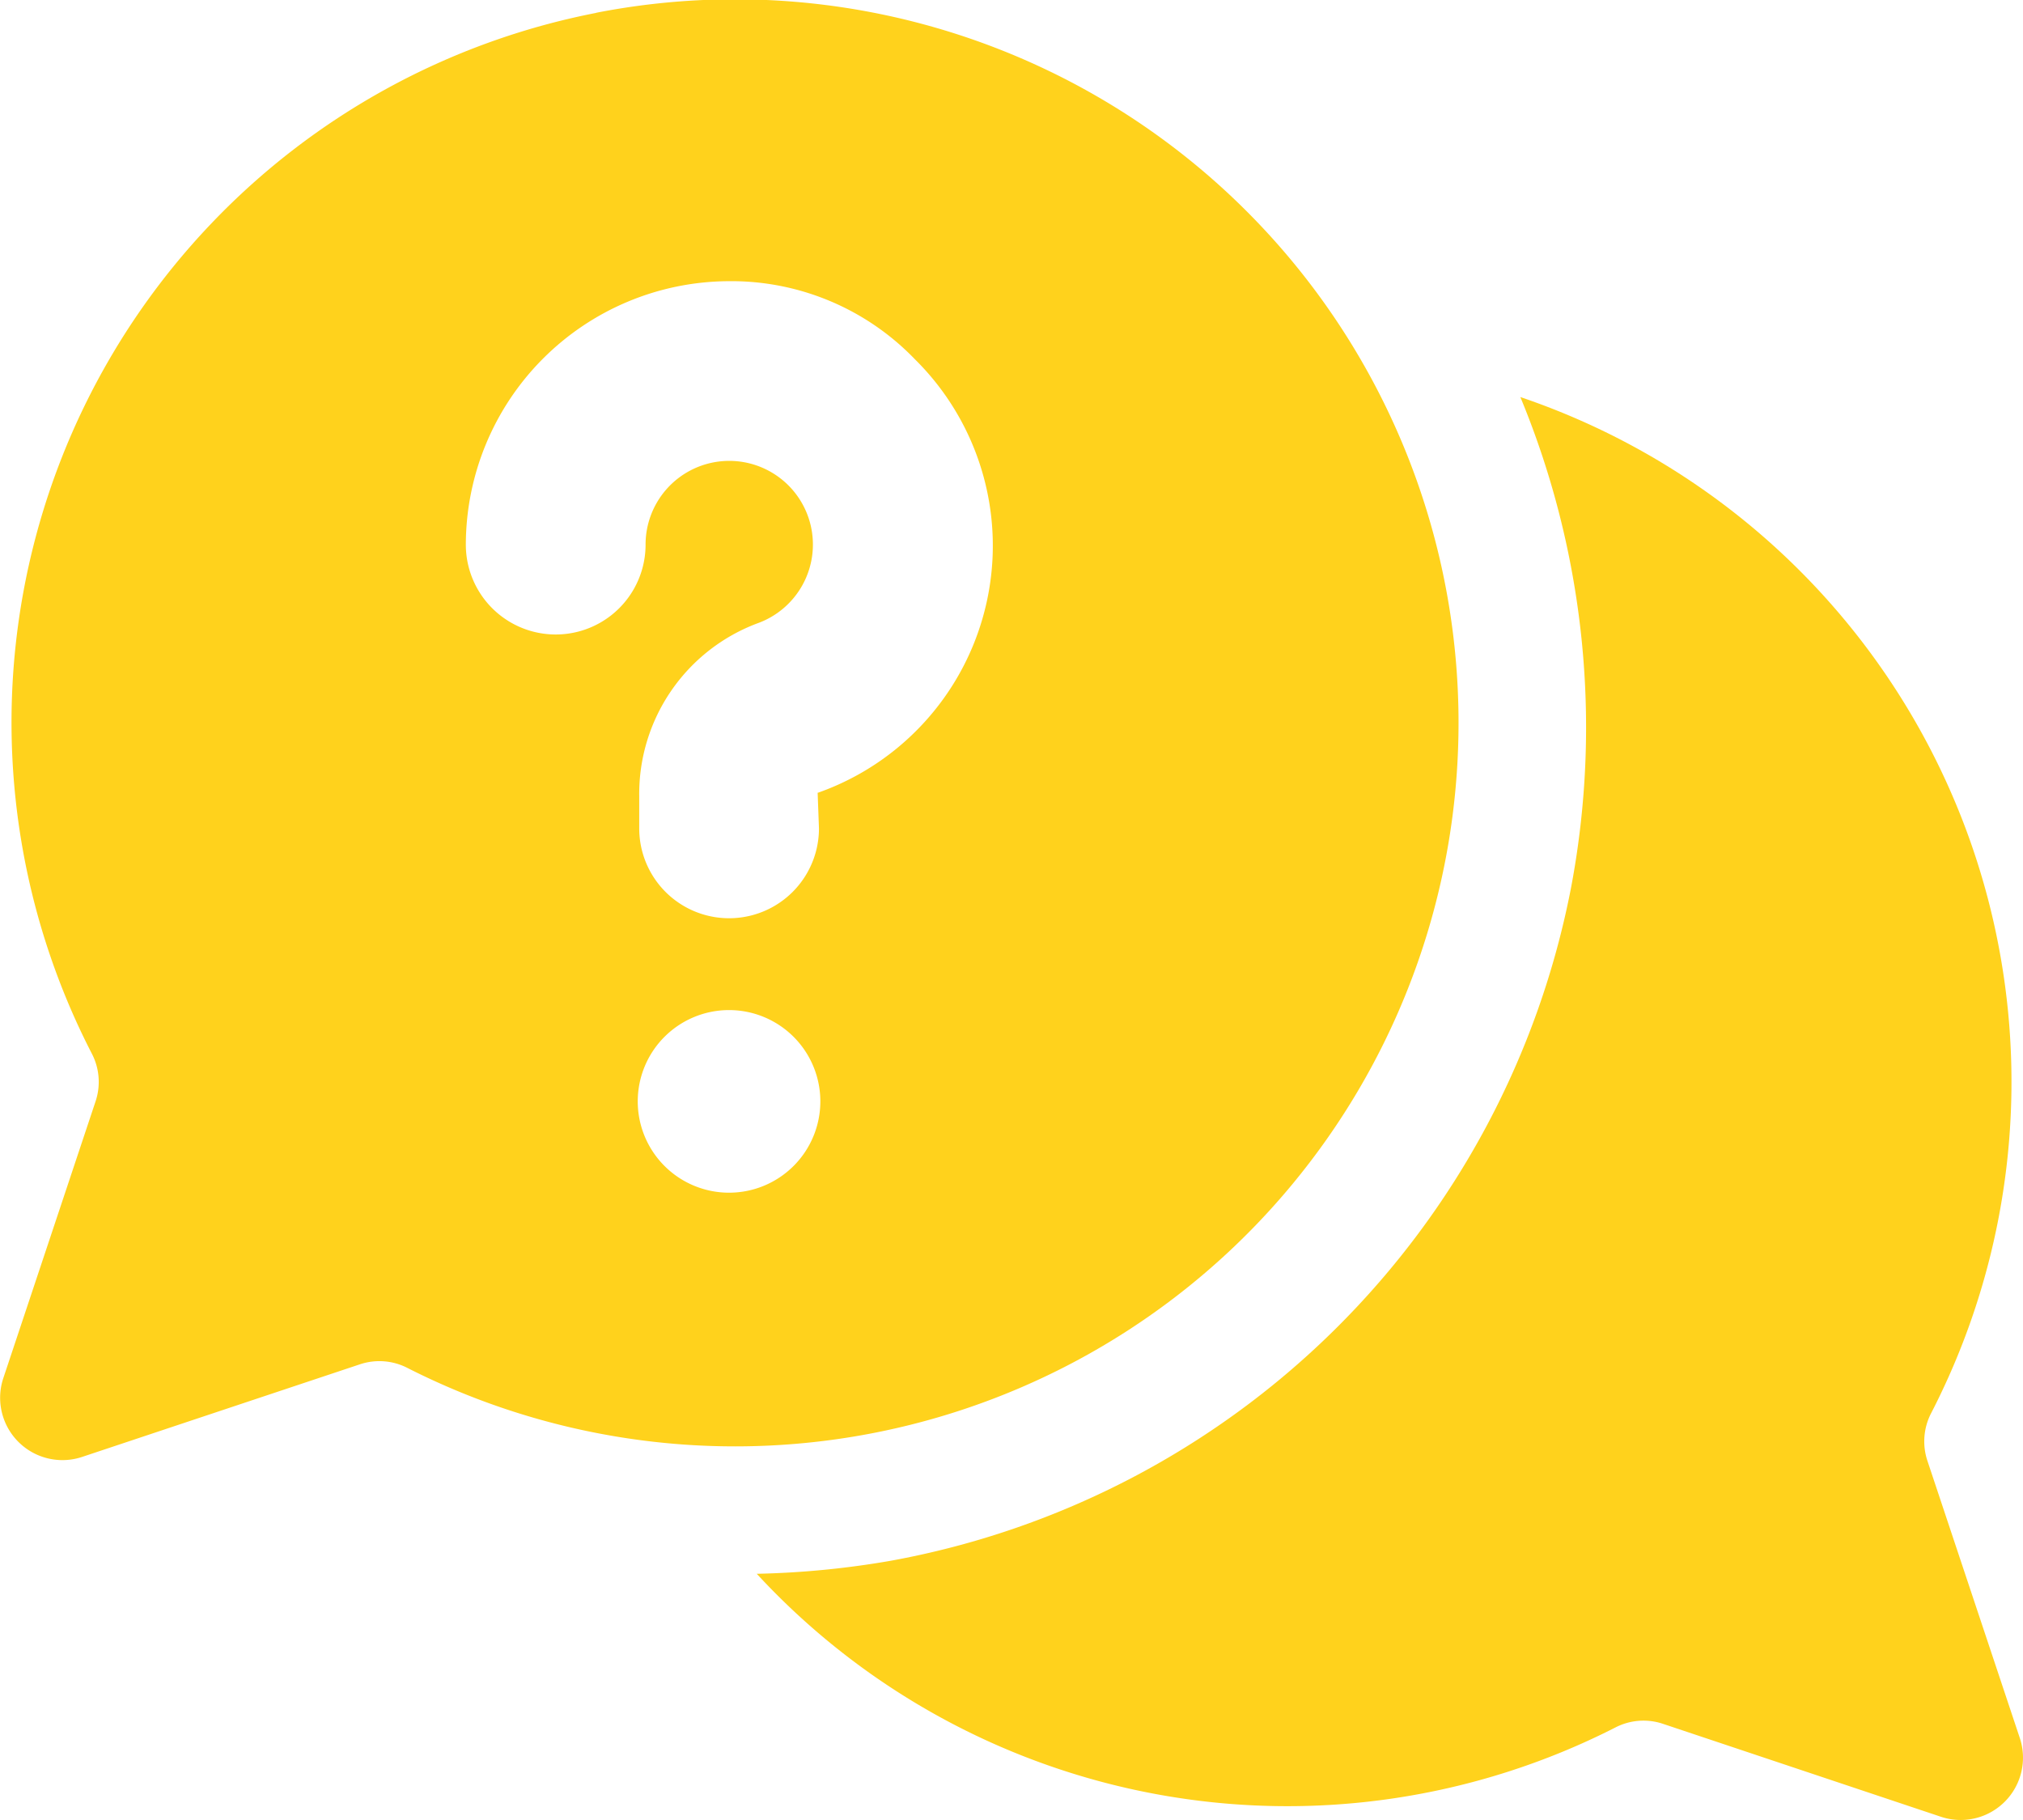
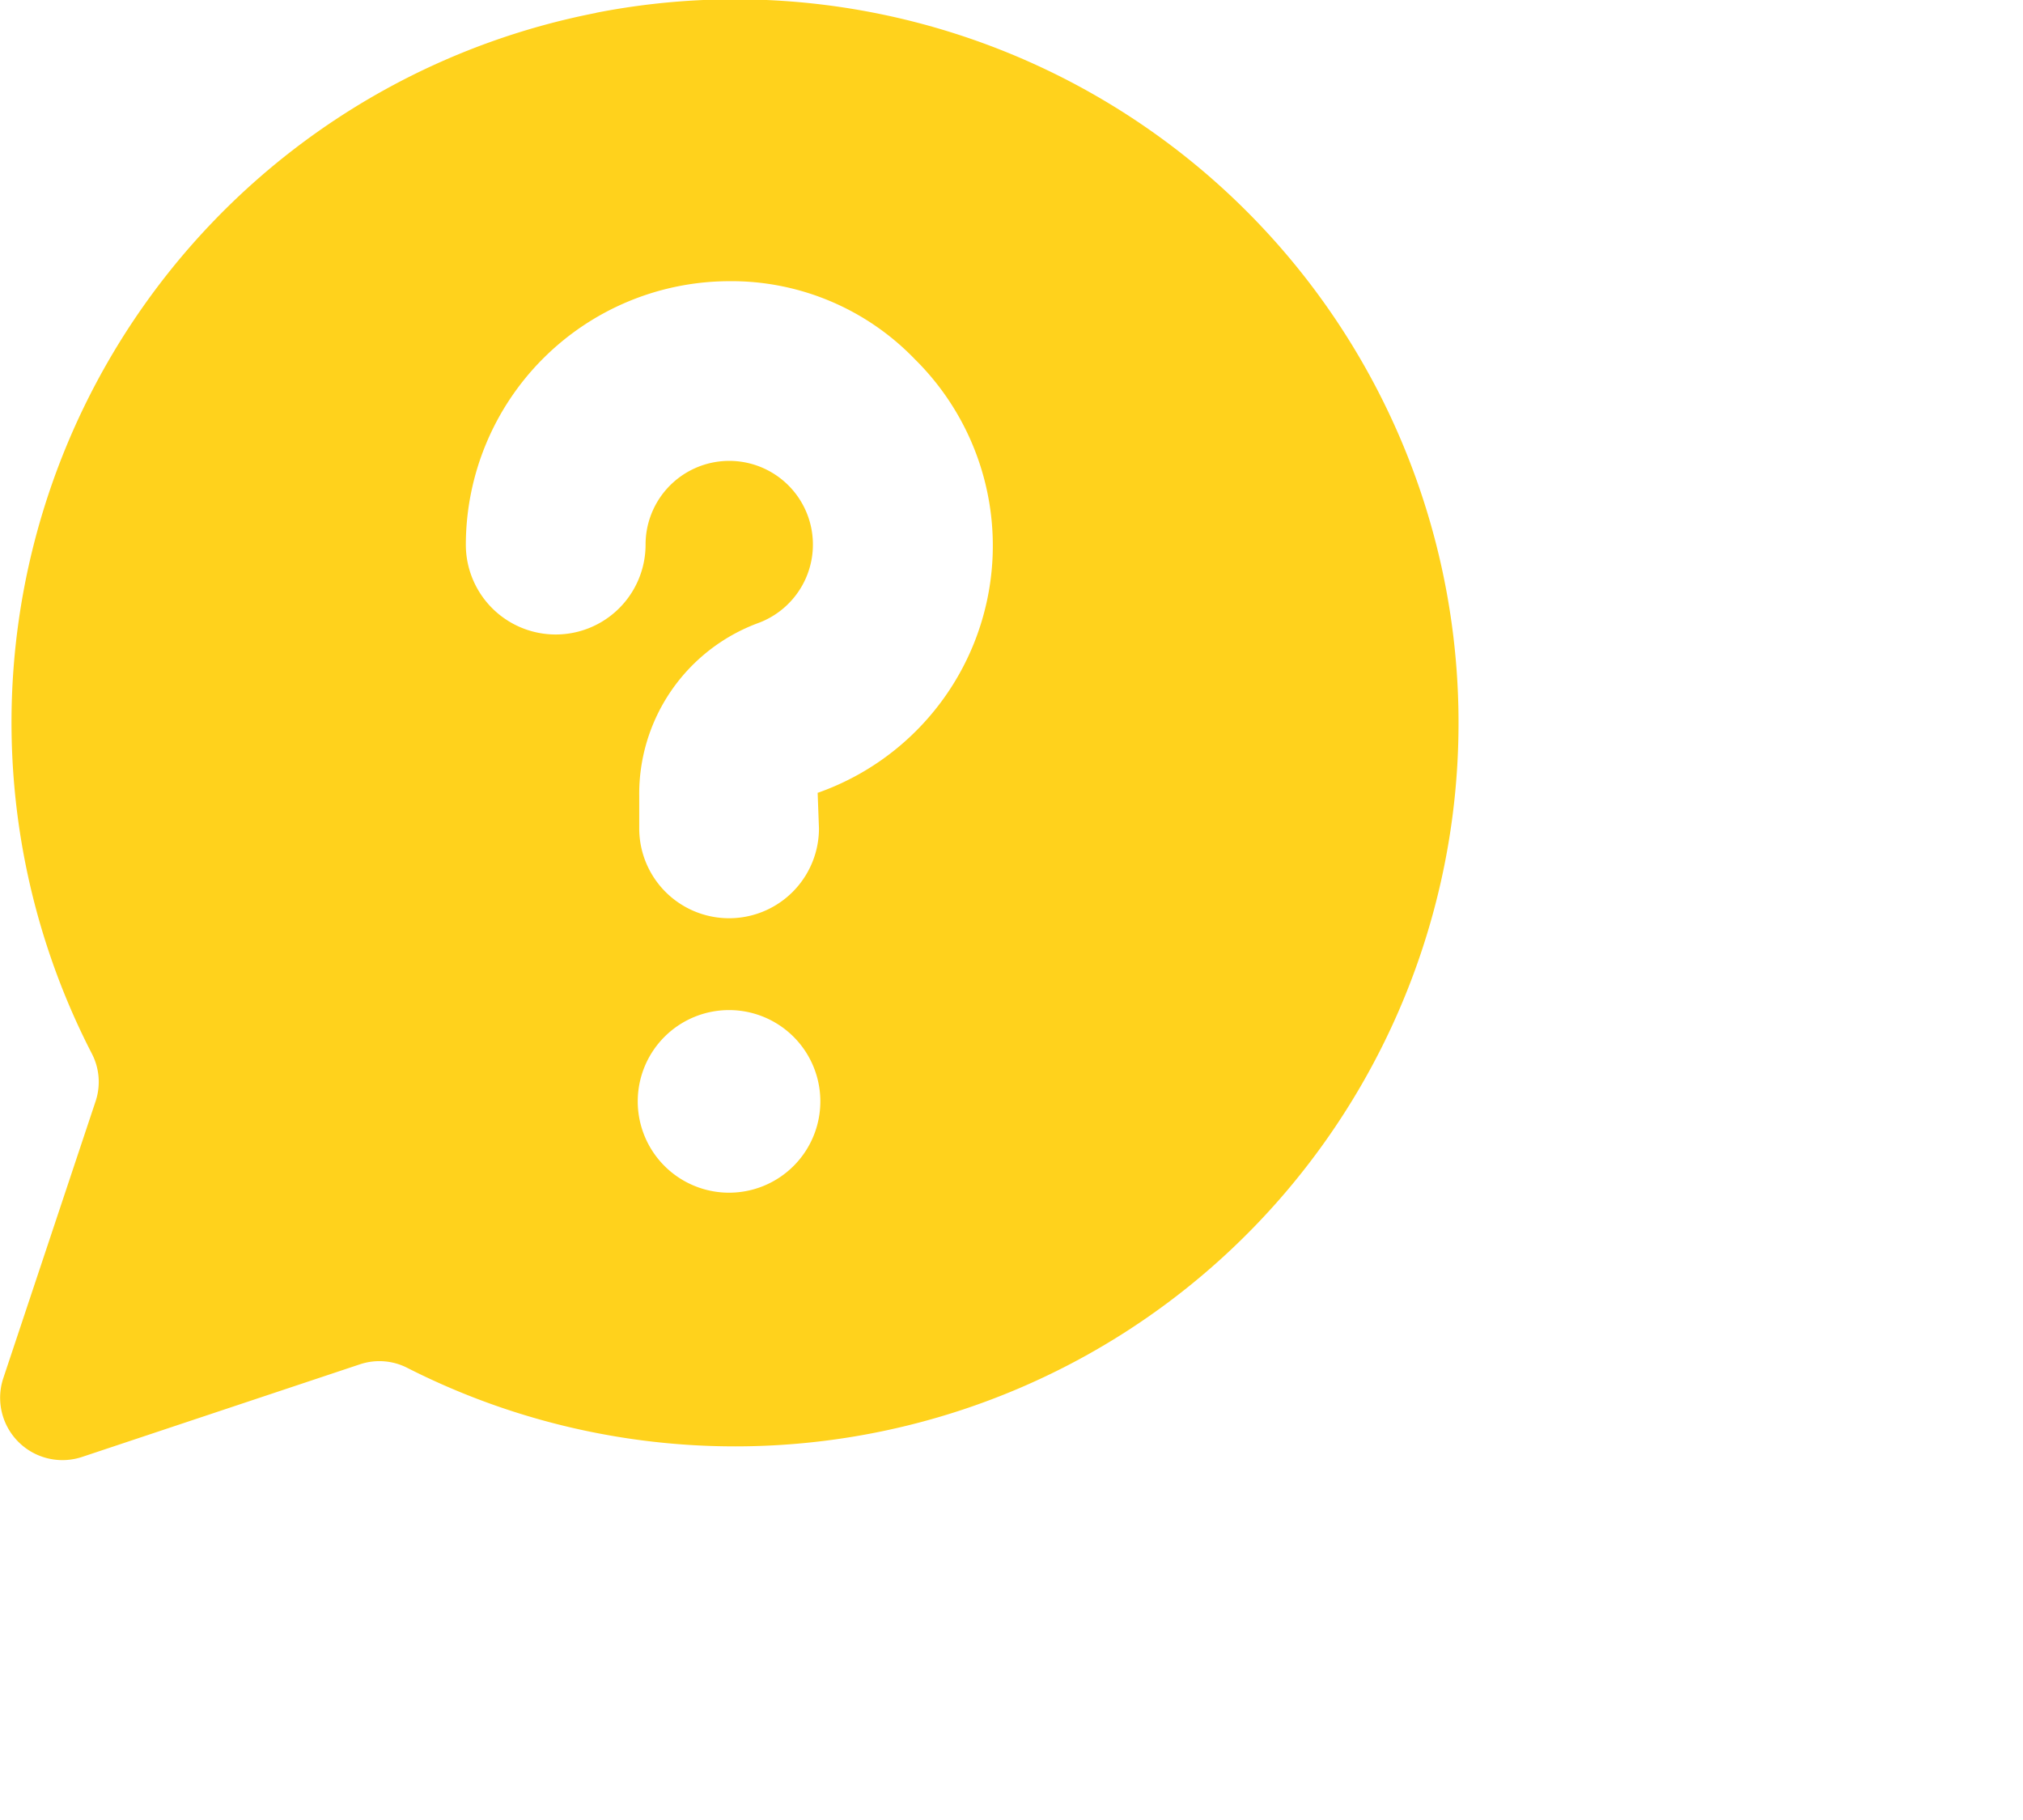
<svg xmlns="http://www.w3.org/2000/svg" id="Group_334" data-name="Group 334" width="41.104" height="36.974" viewBox="0 0 41.104 36.974">
  <defs>
    <style>
      .cls-1 {
        fill: #ffd21c;
      }
    </style>
  </defs>
  <g id="Group_333" data-name="Group 333">
    <g id="Group_332" data-name="Group 332">
      <g id="Group_331" data-name="Group 331">
-         <path id="Path_224" data-name="Path 224" class="cls-1" d="M914.493,595.394l-1.878-5.634a1.247,1.247,0,0,1,.083-.968,14.69,14.69,0,0,0-8.351-20.636,17.527,17.527,0,0,1,1.033,9.953A17.223,17.223,0,0,1,891.55,591.8a18,18,0,0,1-2.718.264,14.677,14.677,0,0,0,17.441,3.125,1.245,1.245,0,0,1,.962-.08L912.891,597A1.266,1.266,0,0,0,914.493,595.394Z" transform="translate(-873.456 -560.089)" />
        <path id="Path_225" data-name="Path 225" class="cls-1" d="M862.38,548.185a14.687,14.687,0,0,0-10.251,21.137,1.246,1.246,0,0,1,.083.968l-1.878,5.634a1.266,1.266,0,0,0,1.6,1.6l5.655-1.885a1.246,1.246,0,0,1,.963.08,14.7,14.7,0,1,0,3.826-27.536Zm2.7,23.97a1.855,1.855,0,1,1,1.855-1.855A1.855,1.855,0,0,1,865.081,572.155Zm1.8-8.128.027.726a1.826,1.826,0,1,1-3.652,0v-.66a3.7,3.7,0,0,1,2.4-3.505,1.7,1.7,0,1,0-2.271-1.6,1.826,1.826,0,1,1-3.652,0,5.363,5.363,0,0,1,5.323-5.352,5.176,5.176,0,0,1,3.8,1.585,5.322,5.322,0,0,1-1.968,8.808Z" transform="translate(-850.267 -547.923)" />
      </g>
    </g>
  </g>
</svg>